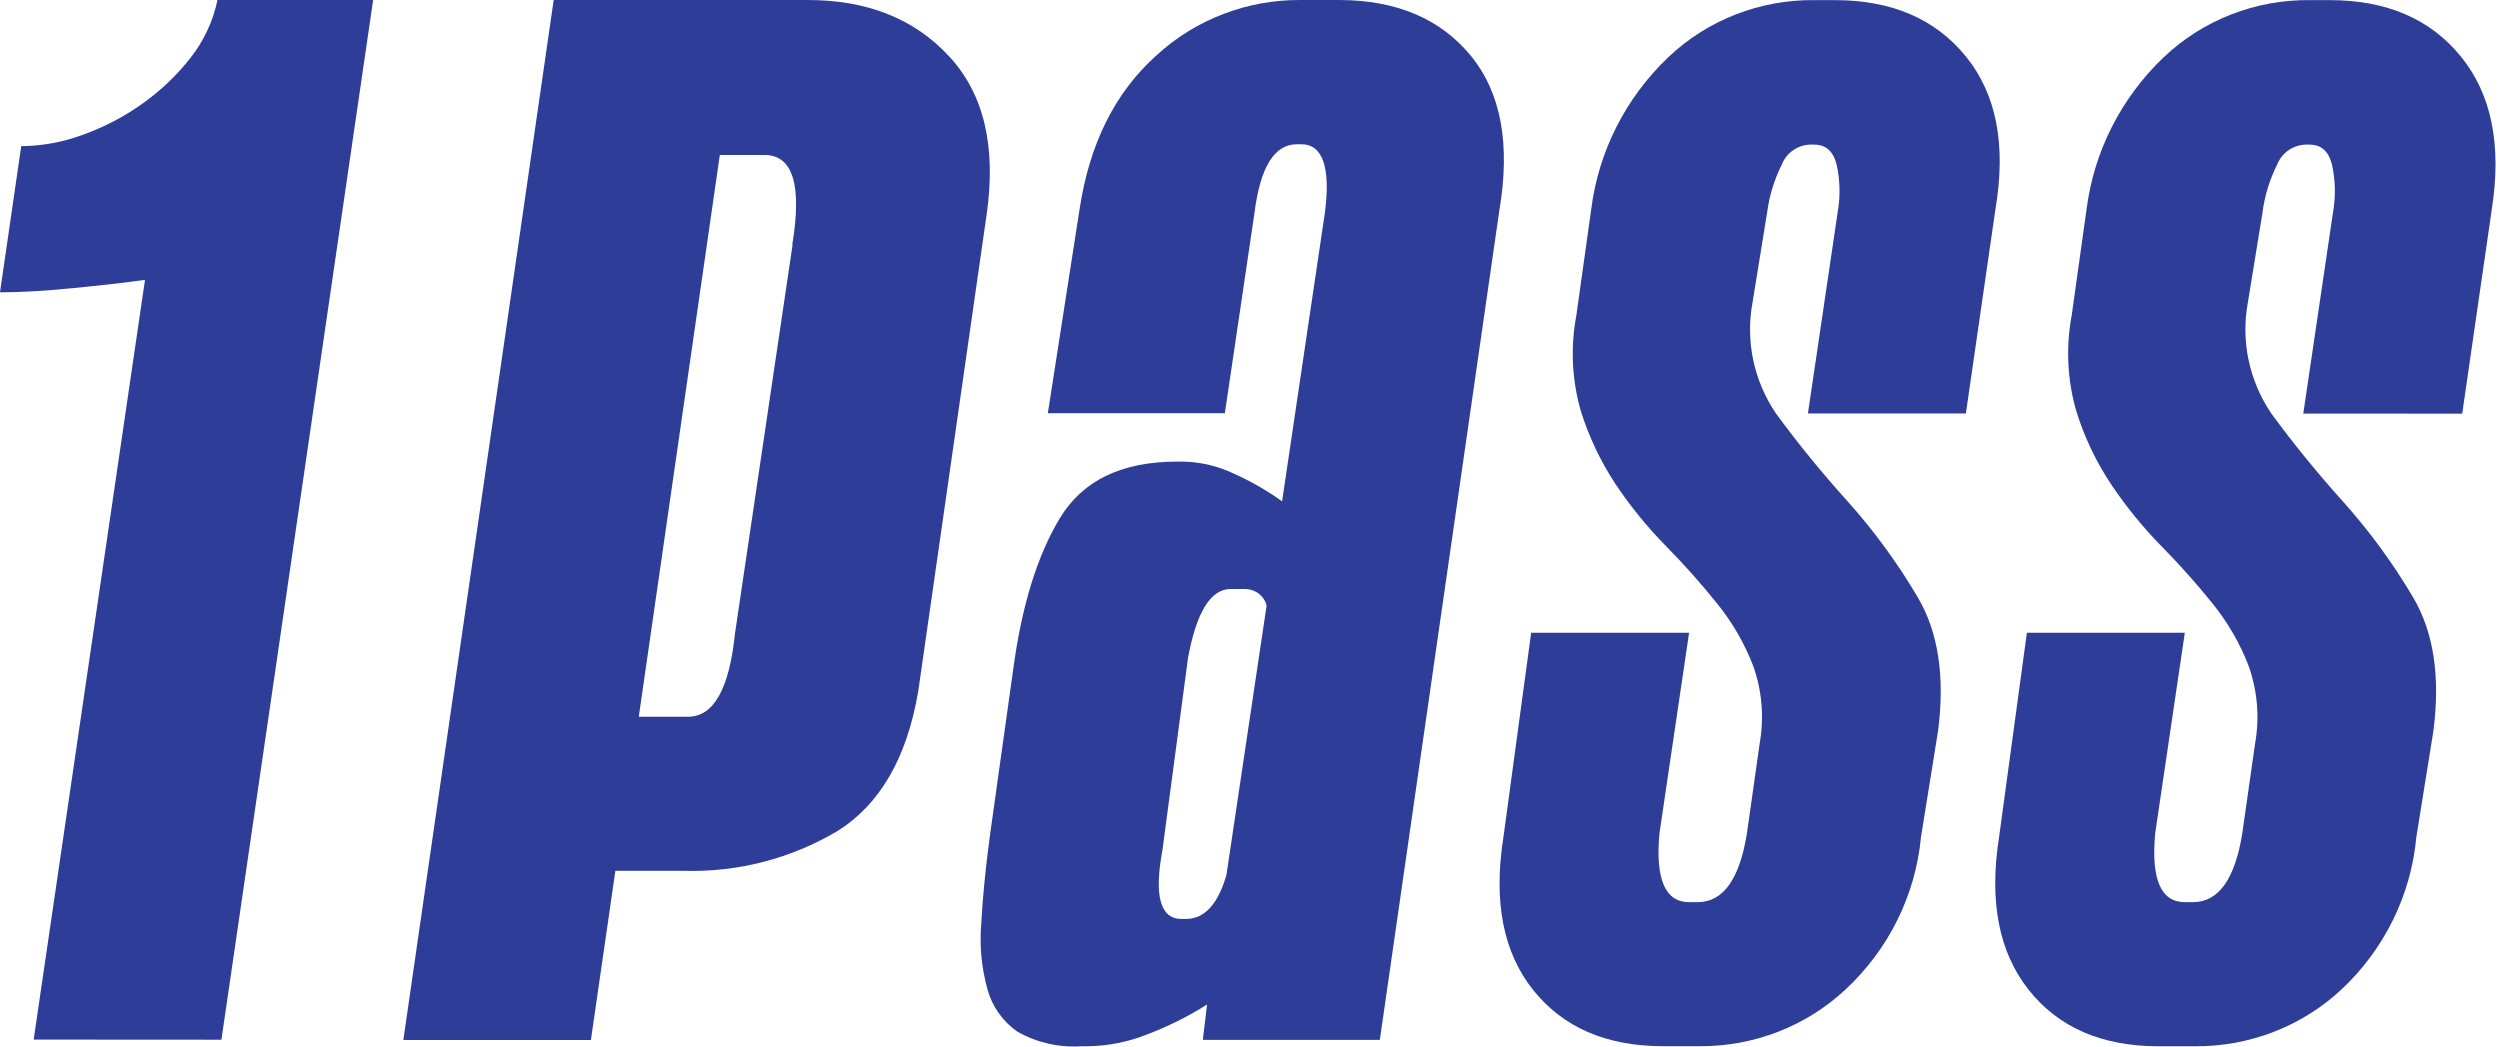
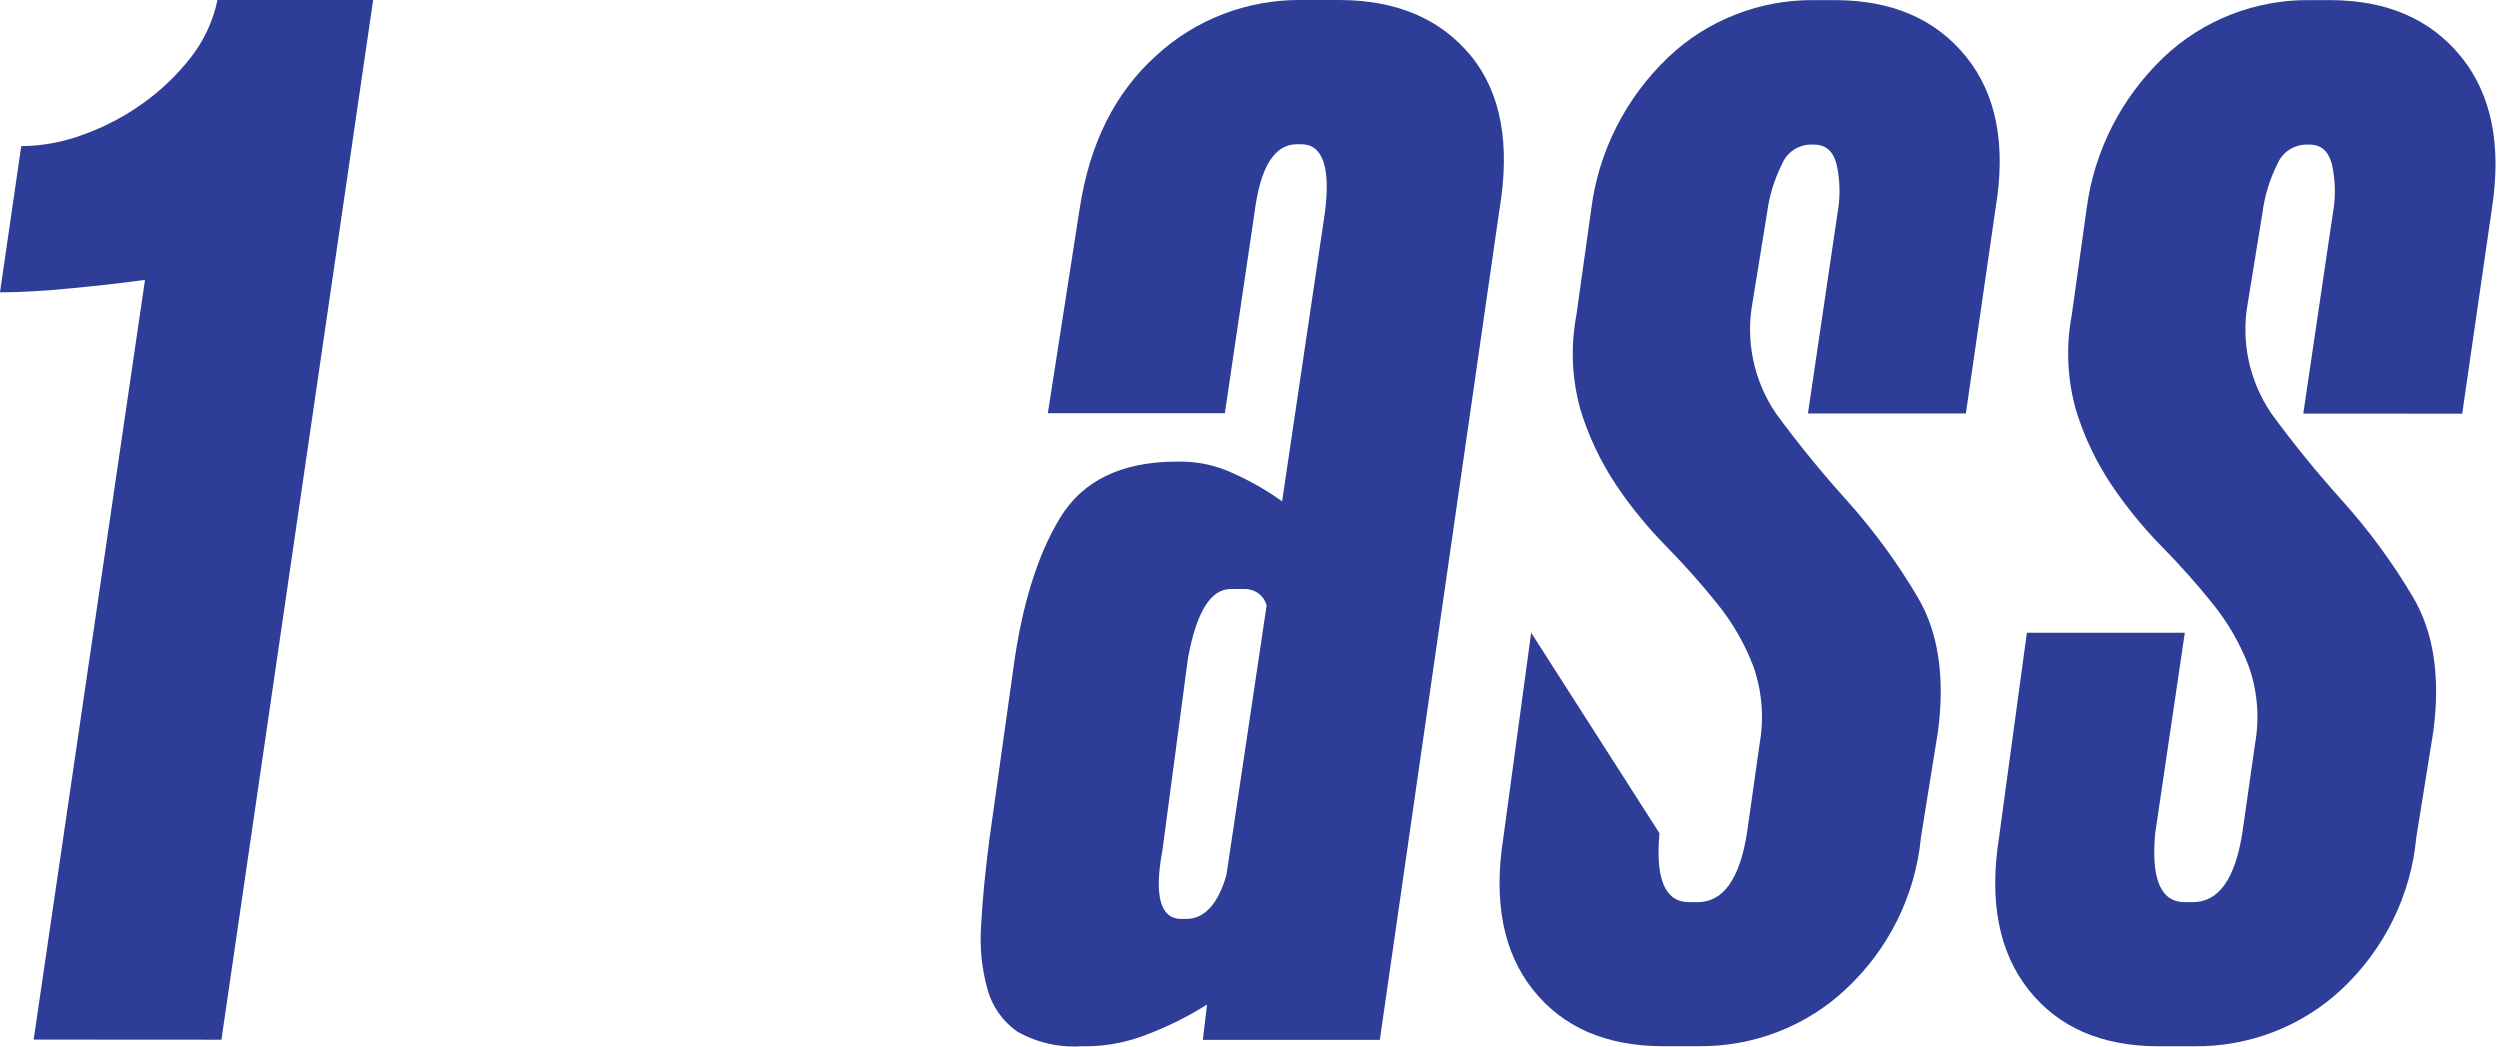
<svg xmlns="http://www.w3.org/2000/svg" width="86" height="36" viewBox="0 0 86 36" fill="none">
  <g id="logo-1pass">
    <g id="vector">
      <path d="M1.158 35.762L4.988 9.627C4.309 9.724 3.474 9.817 2.496 9.913C1.518 10.01 0.686 10.056 0 10.056L0.73 5.028C1.458 5.021 2.179 4.887 2.859 4.633C3.592 4.37 4.284 4.007 4.914 3.555C5.539 3.11 6.095 2.578 6.564 1.976C7.019 1.394 7.332 0.718 7.481 0H12.836L7.617 35.766L1.158 35.762Z" fill="#2E3D98" />
      <path d="M50.587 1.906C49.538 0.64 48.034 0.005 46.074 0H44.756C42.909 -0.016 41.127 0.667 39.781 1.906C38.362 3.176 37.481 4.936 37.139 7.187L36.046 14.213H42.135L43.153 7.333C43.35 5.75 43.838 4.96 44.617 4.962H44.763C45.5 4.962 45.782 5.753 45.574 7.333L44.104 17.246C43.574 16.866 43.005 16.541 42.406 16.275C41.855 16.018 41.254 15.883 40.644 15.879H40.498C38.592 15.879 37.247 16.526 36.464 17.818C35.68 19.111 35.143 20.855 34.851 23.052L34.046 28.796C33.899 29.904 33.801 30.902 33.754 31.788C33.693 32.549 33.767 33.314 33.974 34.05C34.136 34.629 34.495 35.136 34.993 35.486C35.659 35.865 36.425 36.041 37.194 35.992H37.414C38.106 35.981 38.789 35.847 39.431 35.596C40.163 35.32 40.864 34.971 41.523 34.555L41.377 35.772H47.466L51.575 7.253C51.966 4.961 51.637 3.178 50.587 1.906ZM42.189 30.102C41.897 31.109 41.432 31.612 40.793 31.612H40.647C39.914 31.612 39.694 30.823 39.988 29.244L40.868 22.63C41.16 21.052 41.649 20.262 42.335 20.262H42.837C43.007 20.264 43.172 20.321 43.305 20.424C43.438 20.528 43.532 20.672 43.571 20.834L42.189 30.102Z" fill="#2E3D98" />
-       <path d="M62.193 14.223L63.212 7.326C63.313 6.767 63.301 6.194 63.175 5.64C63.052 5.185 62.798 4.975 62.404 4.975H62.258C62.05 4.984 61.85 5.052 61.681 5.17C61.511 5.288 61.38 5.451 61.304 5.64C61.036 6.17 60.861 6.74 60.787 7.326L60.285 10.416C60.043 11.739 60.333 13.103 61.093 14.223C61.86 15.269 62.681 16.275 63.552 17.239C64.466 18.261 65.276 19.368 65.969 20.545C66.678 21.742 66.911 23.275 66.669 25.144L66.081 28.802C65.891 30.802 64.966 32.666 63.477 34.046C62.124 35.307 60.325 36.003 58.458 35.989H57.212C55.256 35.989 53.764 35.342 52.736 34.05C51.708 32.757 51.369 31.009 51.717 28.805L52.672 21.765H58.105L57.086 28.663C56.941 30.243 57.281 31.034 58.105 31.034H58.397C59.277 31.034 59.843 30.243 60.095 28.663L60.533 25.573C60.69 24.682 60.614 23.767 60.312 22.913C60.014 22.135 59.593 21.408 59.066 20.758C58.511 20.068 57.925 19.41 57.307 18.782C56.666 18.13 56.088 17.421 55.582 16.664C55.059 15.874 54.652 15.015 54.373 14.114C54.072 13.049 54.022 11.931 54.227 10.845L54.74 7.187C54.991 5.208 55.921 3.372 57.378 1.979C58.047 1.34 58.839 0.836 59.707 0.498C60.575 0.159 61.503 -0.009 62.438 0.004H63.117C65.073 0.004 66.576 0.65 67.626 1.942C68.677 3.235 69.016 4.982 68.645 7.183L67.626 14.223H62.193Z" fill="#2E3D98" />
+       <path d="M62.193 14.223L63.212 7.326C63.313 6.767 63.301 6.194 63.175 5.64C63.052 5.185 62.798 4.975 62.404 4.975H62.258C62.05 4.984 61.85 5.052 61.681 5.17C61.511 5.288 61.38 5.451 61.304 5.64C61.036 6.17 60.861 6.74 60.787 7.326L60.285 10.416C60.043 11.739 60.333 13.103 61.093 14.223C61.86 15.269 62.681 16.275 63.552 17.239C64.466 18.261 65.276 19.368 65.969 20.545C66.678 21.742 66.911 23.275 66.669 25.144L66.081 28.802C65.891 30.802 64.966 32.666 63.477 34.046C62.124 35.307 60.325 36.003 58.458 35.989H57.212C55.256 35.989 53.764 35.342 52.736 34.05C51.708 32.757 51.369 31.009 51.717 28.805L52.672 21.765L57.086 28.663C56.941 30.243 57.281 31.034 58.105 31.034H58.397C59.277 31.034 59.843 30.243 60.095 28.663L60.533 25.573C60.69 24.682 60.614 23.767 60.312 22.913C60.014 22.135 59.593 21.408 59.066 20.758C58.511 20.068 57.925 19.41 57.307 18.782C56.666 18.13 56.088 17.421 55.582 16.664C55.059 15.874 54.652 15.015 54.373 14.114C54.072 13.049 54.022 11.931 54.227 10.845L54.74 7.187C54.991 5.208 55.921 3.372 57.378 1.979C58.047 1.34 58.839 0.836 59.707 0.498C60.575 0.159 61.503 -0.009 62.438 0.004H63.117C65.073 0.004 66.576 0.65 67.626 1.942C68.677 3.235 69.016 4.982 68.645 7.183L67.626 14.223H62.193Z" fill="#2E3D98" />
      <path d="M79.233 14.227L80.252 7.33C80.353 6.77 80.34 6.196 80.215 5.64C80.092 5.185 79.838 4.975 79.444 4.975H79.298C79.09 4.985 78.89 5.053 78.721 5.171C78.552 5.288 78.421 5.452 78.344 5.64C78.076 6.171 77.901 6.742 77.827 7.33L77.325 10.416C77.083 11.739 77.373 13.103 78.133 14.223C78.899 15.27 79.72 16.278 80.591 17.243C81.505 18.264 82.315 19.37 83.009 20.545C83.718 21.742 83.951 23.275 83.709 25.144L83.121 28.802C82.937 30.802 82.016 32.668 80.53 34.053C79.175 35.31 77.375 36.005 75.508 35.992H74.258C72.302 35.992 70.812 35.344 69.786 34.05C68.761 32.755 68.421 31.007 68.767 28.805L69.725 21.765H75.158L74.139 28.663C73.993 30.243 74.332 31.034 75.158 31.034H75.437C76.317 31.034 76.883 30.243 77.135 28.663L77.576 25.573C77.734 24.682 77.657 23.767 77.355 22.913C77.057 22.135 76.636 21.408 76.109 20.758C75.556 20.07 74.968 19.411 74.347 18.782C73.708 18.13 73.132 17.42 72.625 16.664C72.099 15.875 71.692 15.016 71.416 14.114C71.114 13.049 71.063 11.931 71.267 10.845L71.779 7.187C72.034 5.208 72.965 3.372 74.421 1.979C75.091 1.34 75.883 0.836 76.752 0.497C77.621 0.158 78.549 -0.009 79.484 0.004H80.143C82.099 0.004 83.603 0.651 84.656 1.946C85.709 3.24 86.063 4.989 85.719 7.19L84.7 14.23L79.233 14.227Z" fill="#2E3D98" />
-       <path d="M32.65 1.939C31.455 0.644 29.829 -0.002 27.774 0H19.047L13.875 35.776H20.327L21.169 29.956H23.519C25.377 30.01 27.21 29.536 28.799 28.593C30.266 27.681 31.196 26.078 31.587 23.781L33.937 7.403C34.279 5.053 33.85 3.232 32.65 1.939ZM27.265 8.42L25.285 21.782C25.088 23.698 24.55 24.655 23.672 24.655H21.974L24.762 5.331H26.297C27.275 5.331 27.594 6.361 27.254 8.42H27.265Z" fill="#2E3D98" />
    </g>
  </g>
</svg>